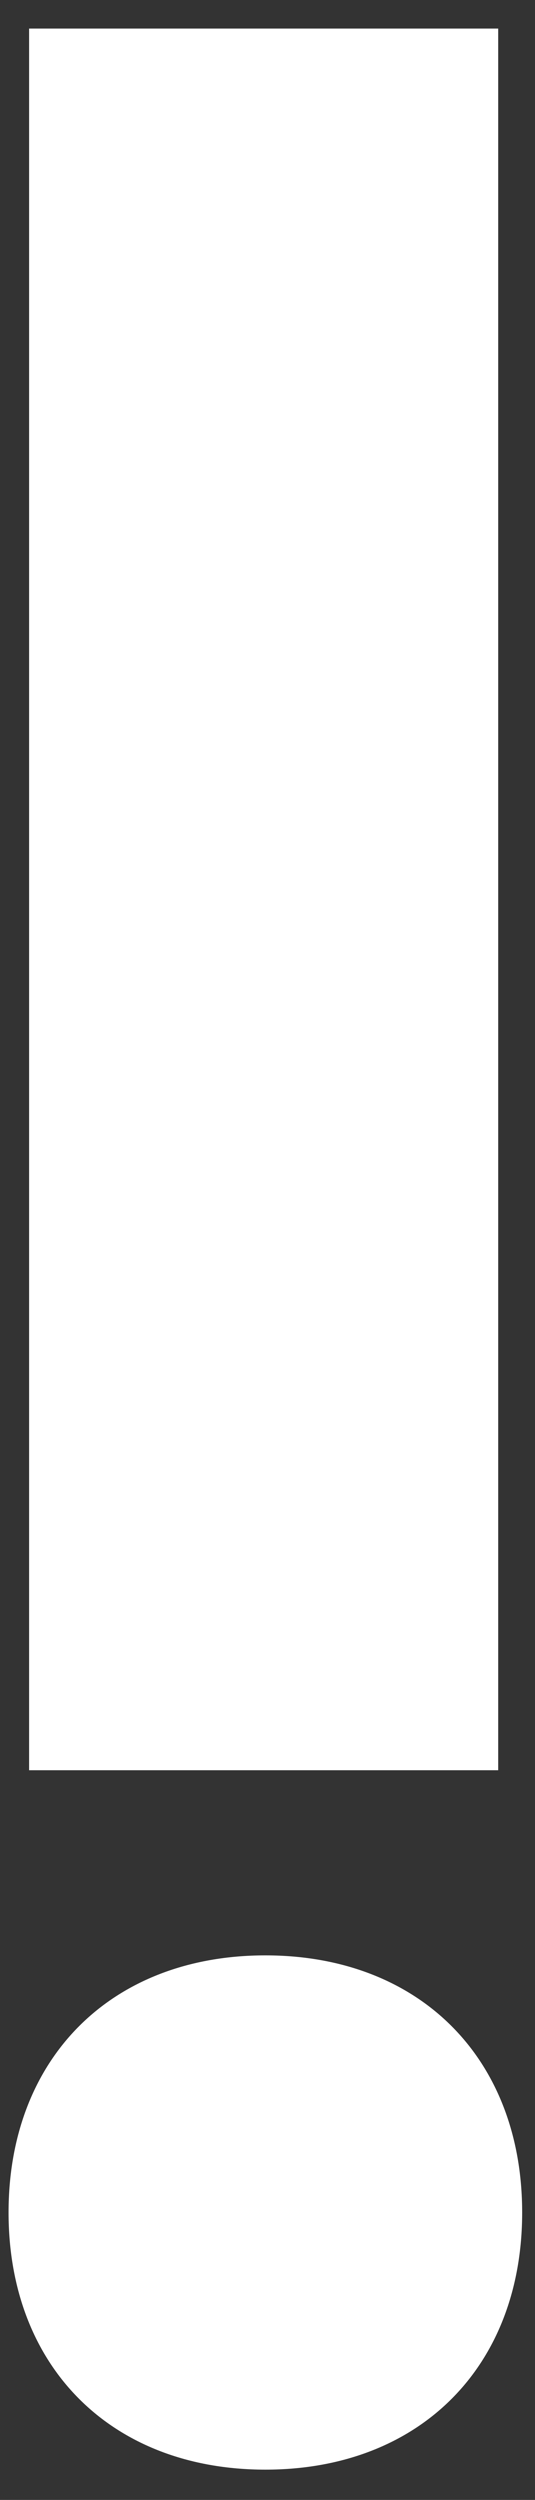
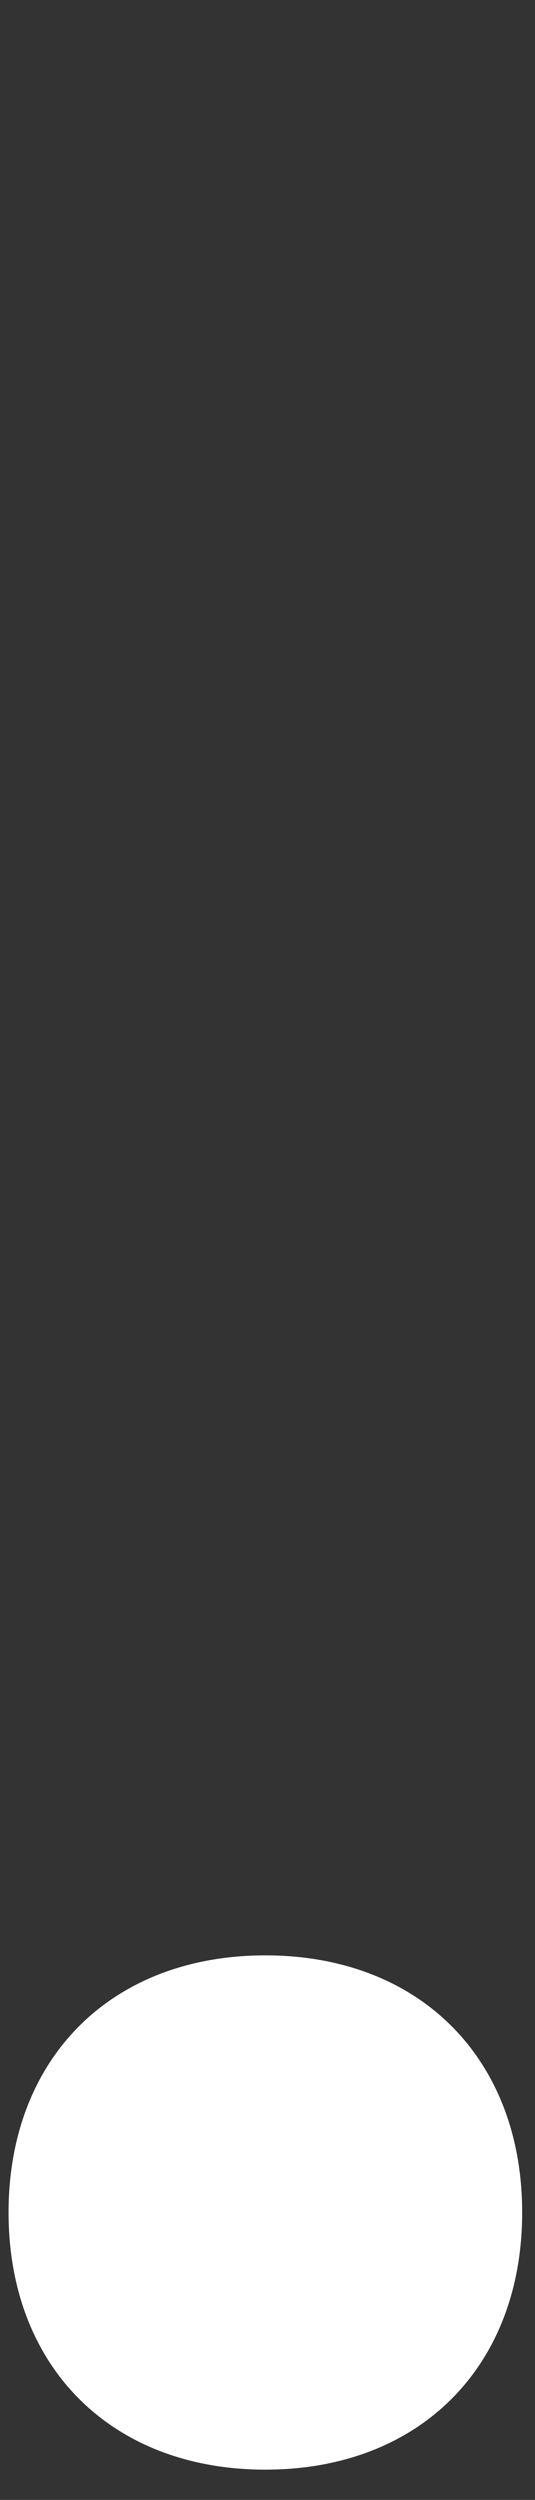
<svg xmlns="http://www.w3.org/2000/svg" width="15" height="70" viewBox="0 0 15 70" fill="none">
  <rect x="0" y="0" width="15" height="70" fill="#333333" stroke="none" />
-   <path d="M0.816 49.568H13.968V0.8H0.816V49.568ZM7.44 69.152C11.76 69.152 14.64 66.272 14.64 61.952C14.64 57.632 11.76 54.752 7.44 54.752C3.12 54.752 0.24 57.632 0.24 61.952C0.24 66.272 3.12 69.152 7.44 69.152Z" fill="white" />
+   <path d="M0.816 49.568H13.968H0.816V49.568ZM7.44 69.152C11.76 69.152 14.64 66.272 14.64 61.952C14.64 57.632 11.76 54.752 7.44 54.752C3.12 54.752 0.24 57.632 0.24 61.952C0.24 66.272 3.12 69.152 7.44 69.152Z" fill="white" />
</svg>